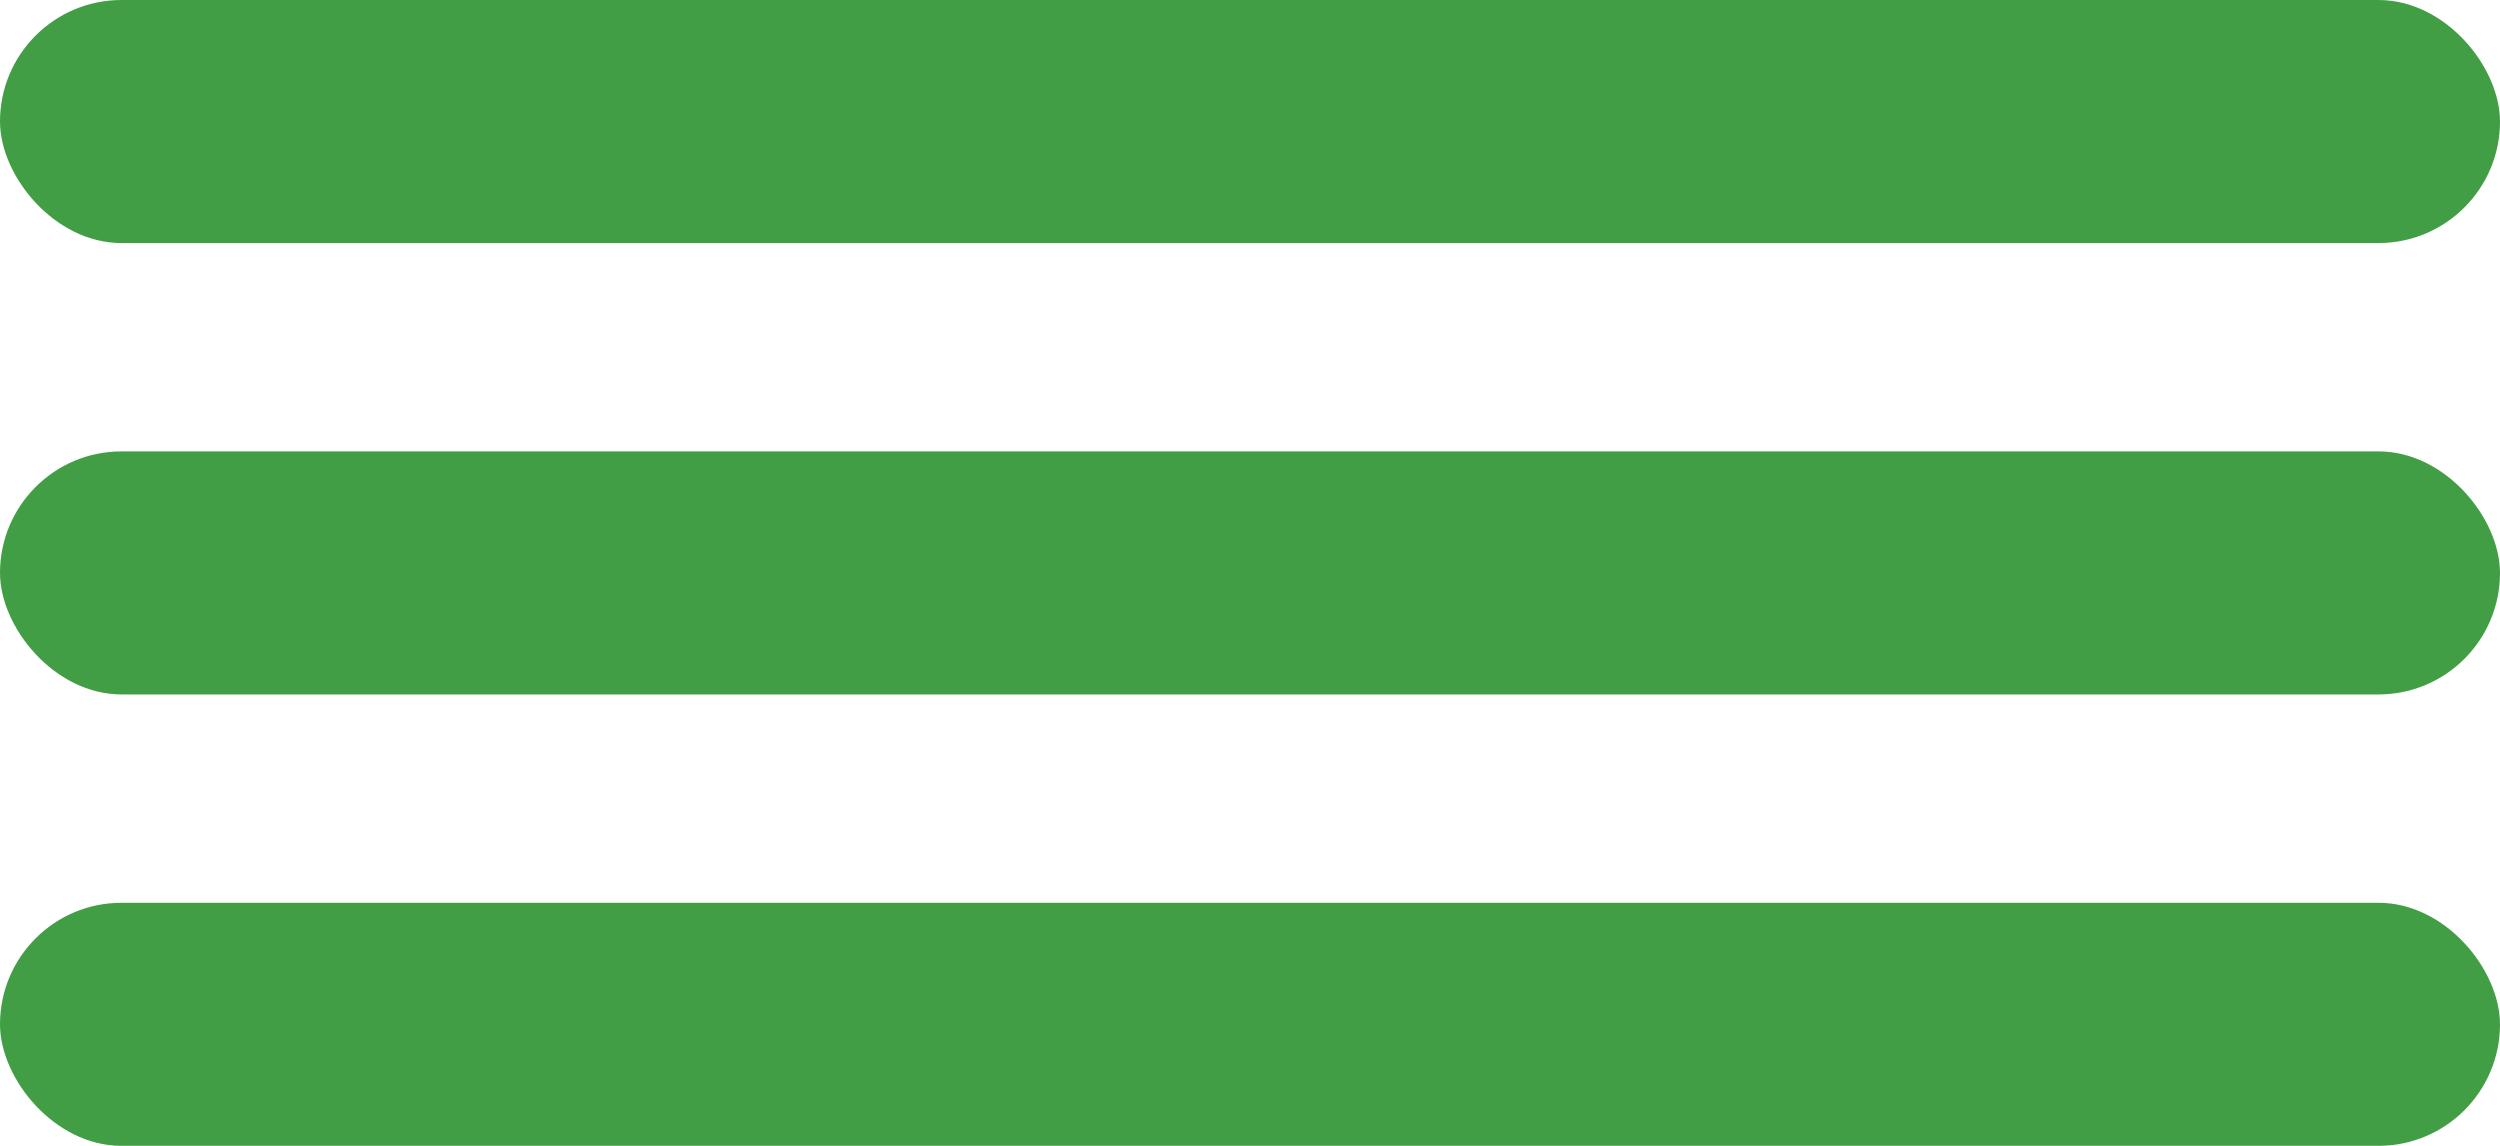
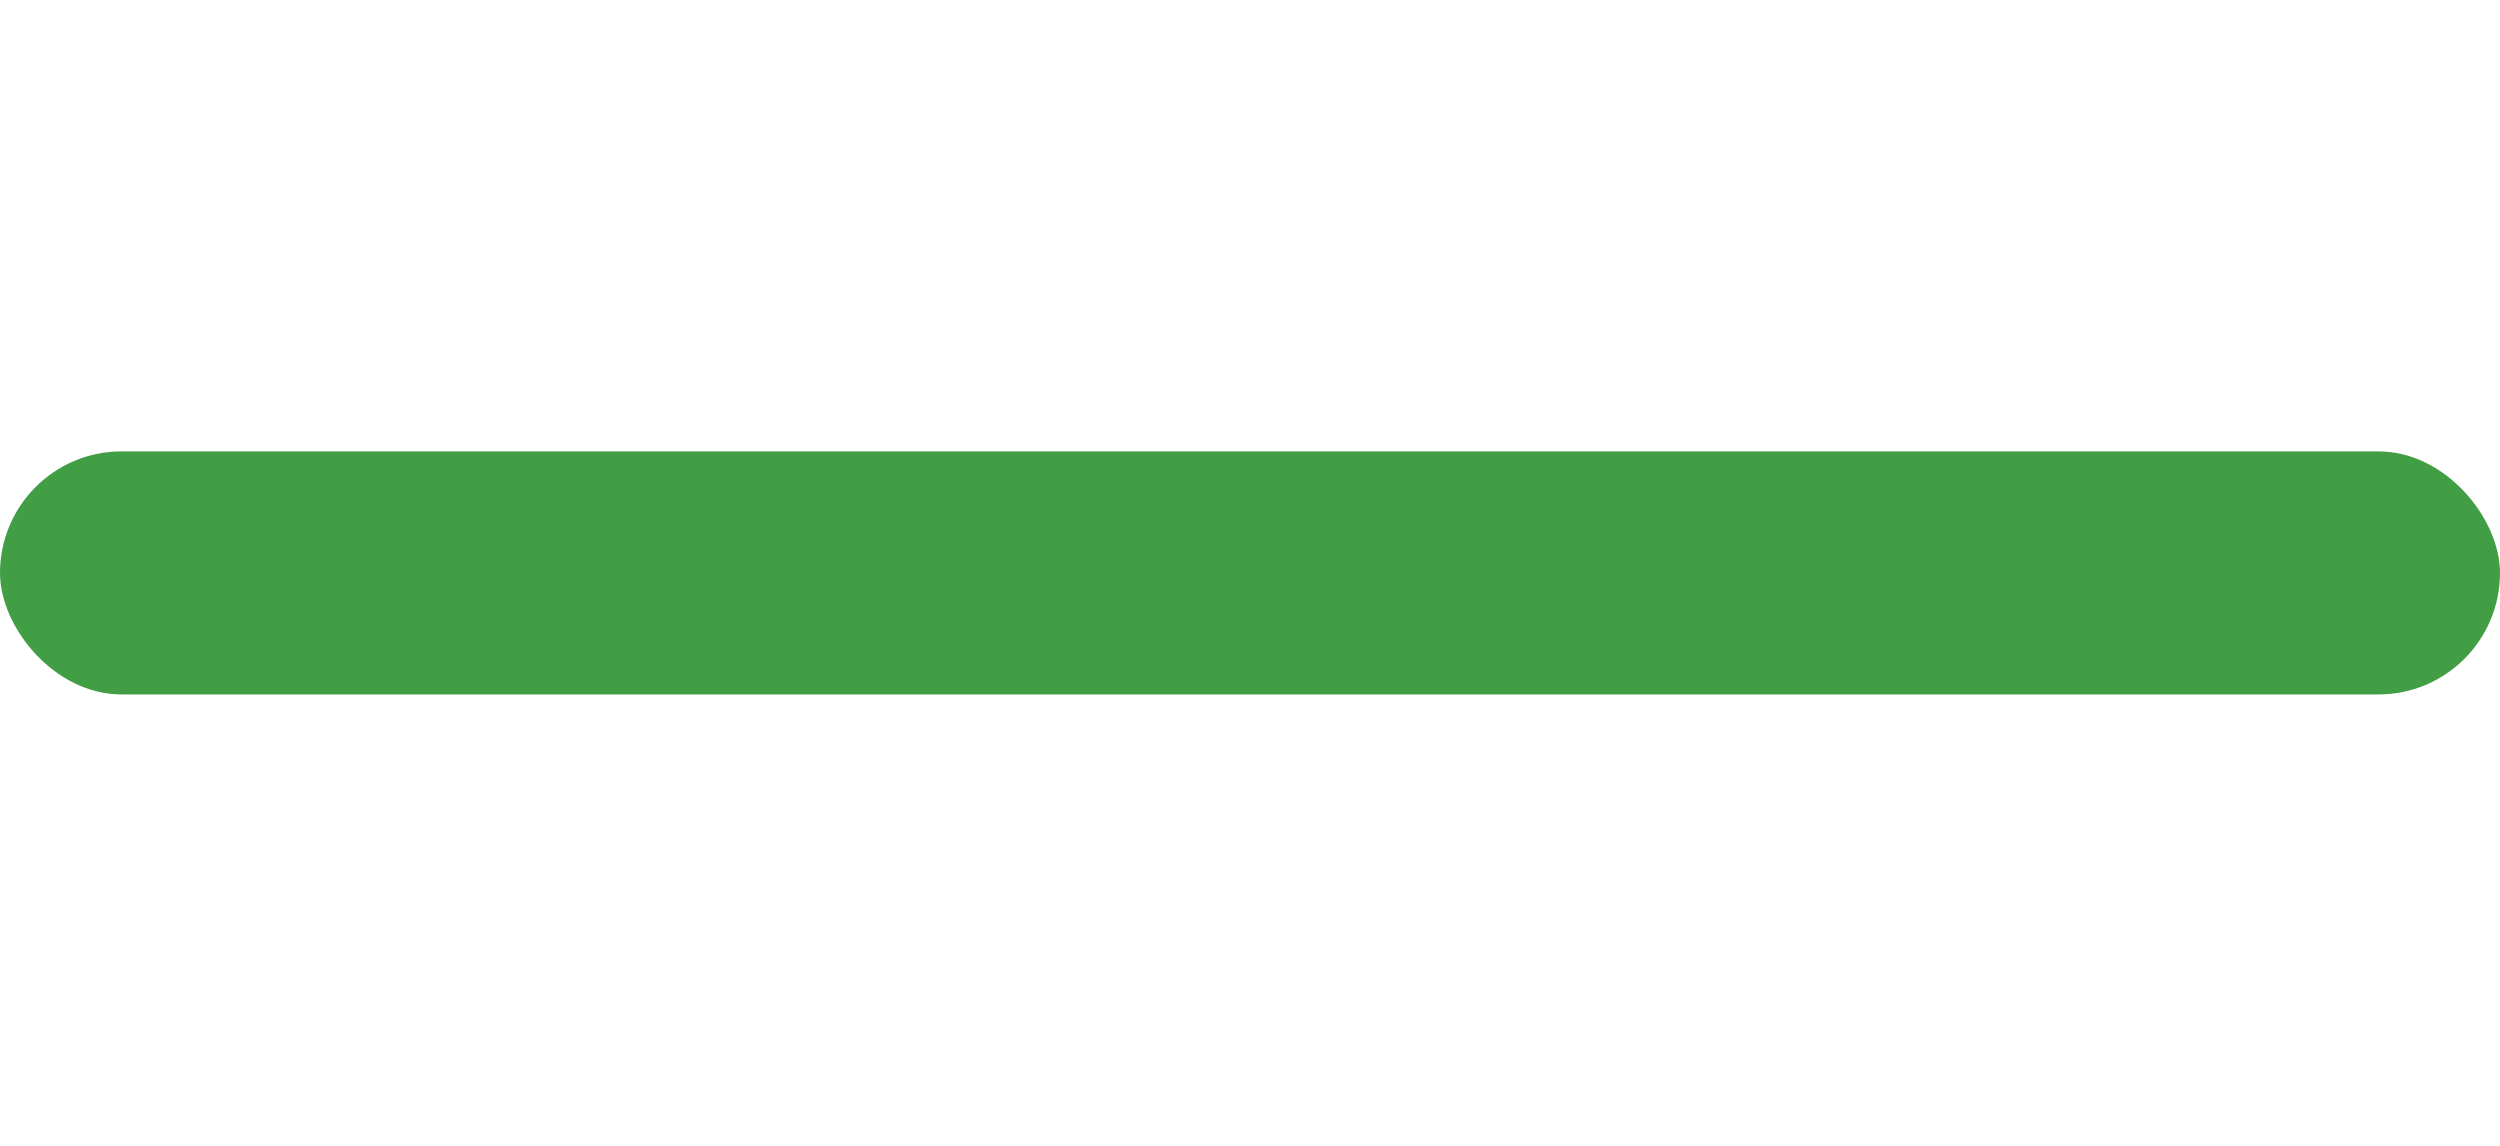
<svg xmlns="http://www.w3.org/2000/svg" width="72" height="33" viewBox="0 0 72 33" fill="none">
-   <rect width="72" height="7" rx="3.5" fill="#429E45" />
  <rect y="13" width="72" height="7" rx="3.5" fill="#429E45" />
-   <rect y="26" width="72" height="7" rx="3.5" fill="#429E45" />
</svg>